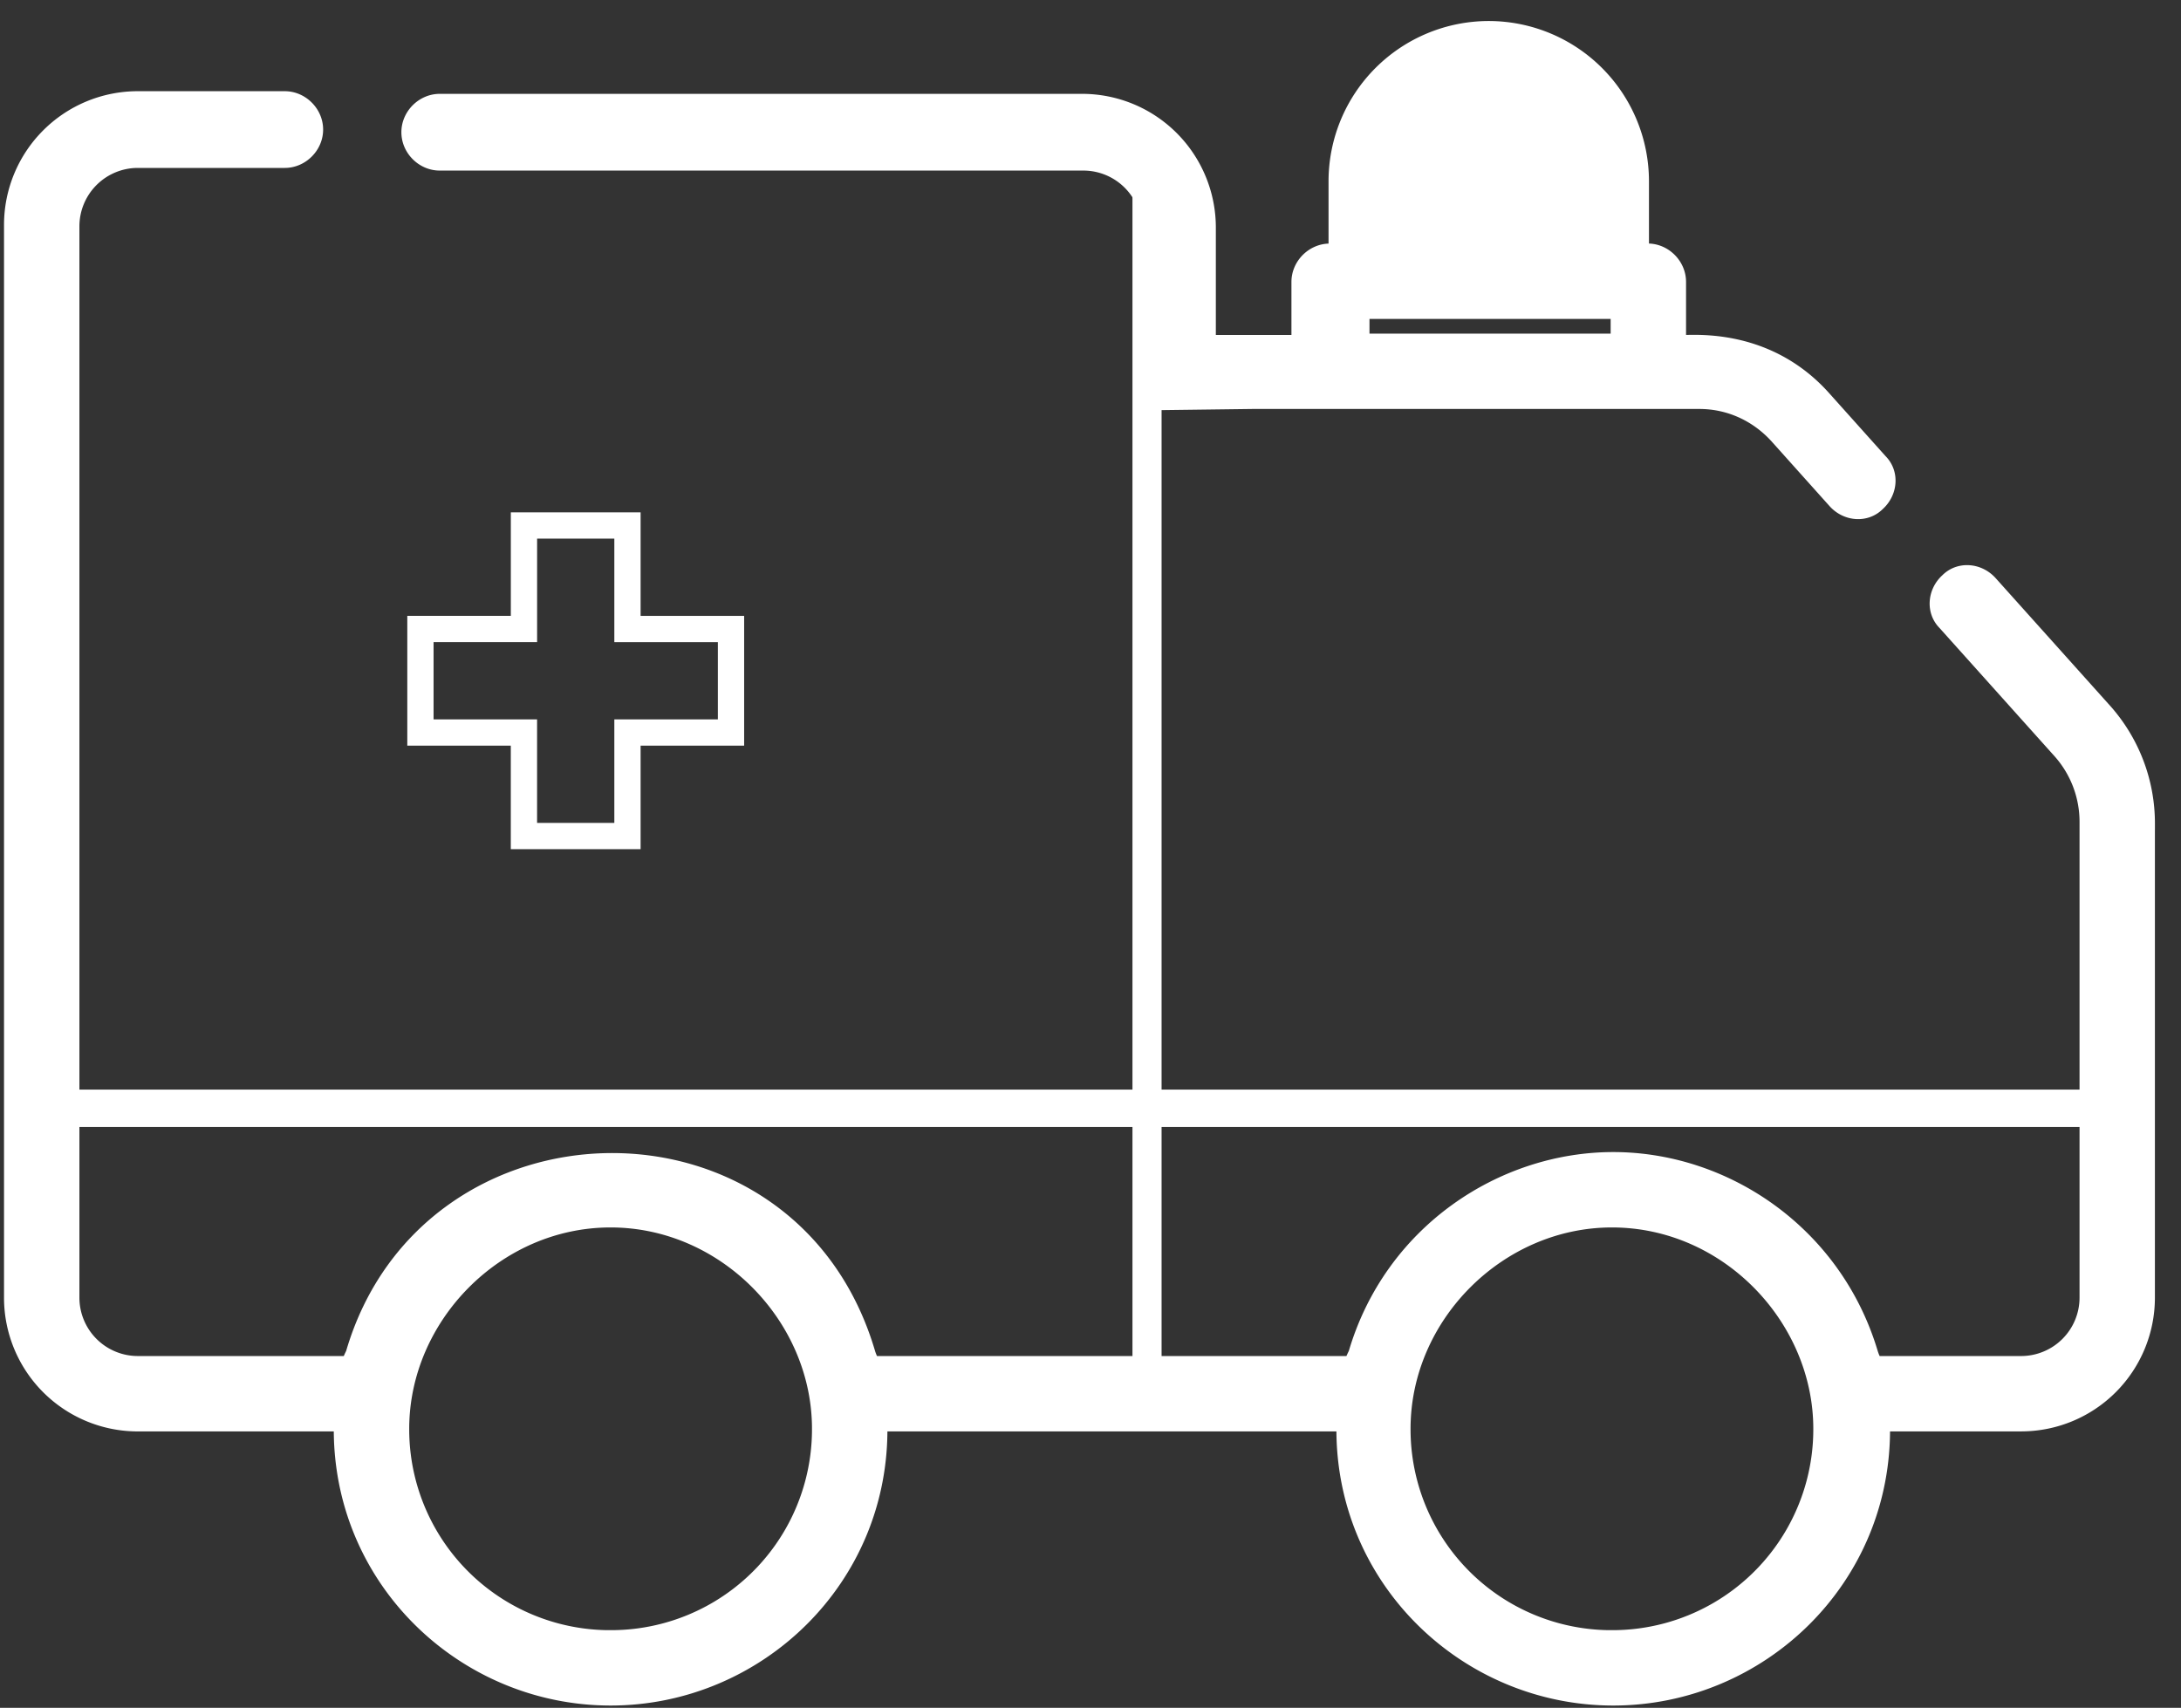
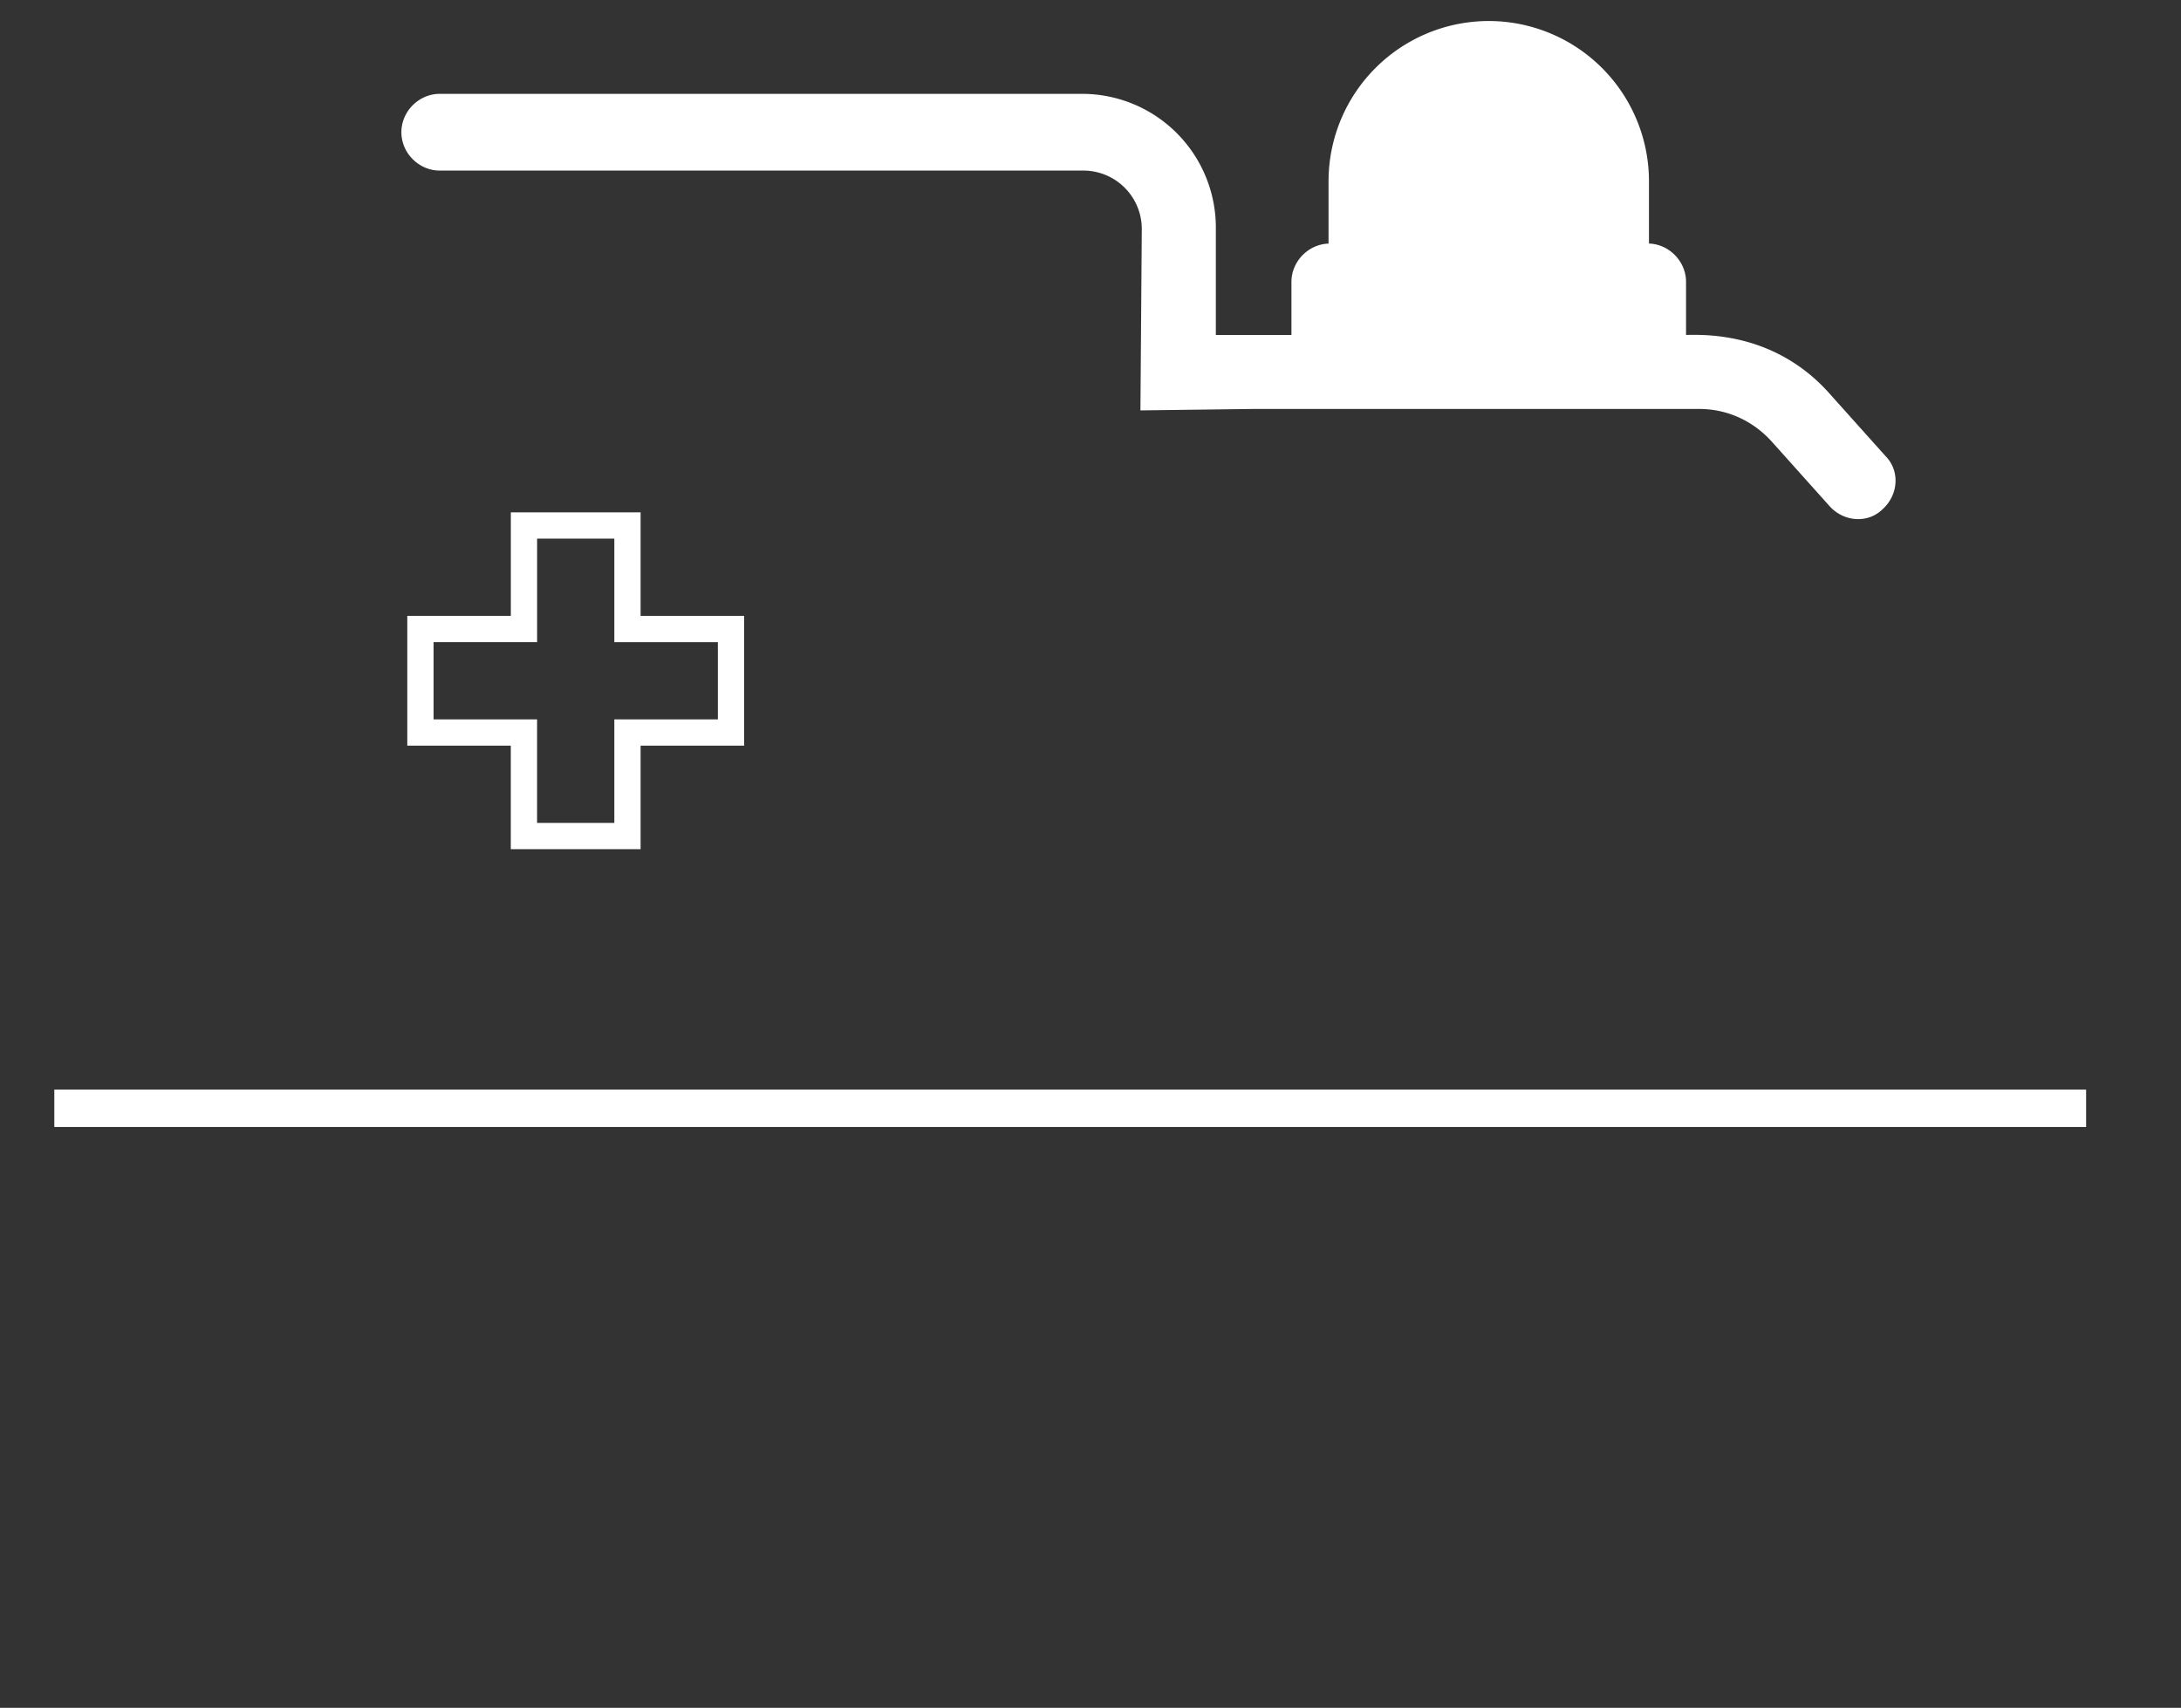
<svg xmlns="http://www.w3.org/2000/svg" width="83" height="65" viewBox="0 0 83 65">
  <rect x="0" y="0" width="83" height="65" fill="#333333" stroke="none" />
  <g fill="none" fill-rule="evenodd">
-     <path d="M51.867 11.887h9.678v1.06h-9.678z" />
    <path fill="#ffffff" d="M60.184 6.897a3.485 3.485 0 0 0-3.478-3.478 3.485 3.485 0 0 0-3.478 3.478V9.52h6.956V6.897z" />
-     <path fill="#ffffff" fill-rule="nonzero" stroke="#ffffff" stroke-width=".5" d="M47.583 15.315H64.67c1.16 0 2.218.504 2.974 1.361l2.168 2.42c.453.504 1.21.554 1.663.1.504-.453.555-1.21.101-1.663l-2.167-2.42c-2.269-2.52-5.243-2.066-5.495-2.116v-2.269c0-.655-.554-1.21-1.21-1.21h-.201v-2.62a5.851 5.851 0 0 0-5.847-5.848 5.851 5.851 0 0 0-5.847 5.847V9.52h-.202c-.655 0-1.21.554-1.21 1.21v2.268H46.02V8.662a4.84 4.84 0 0 0-4.839-4.84H16.735c-.656 0-1.21.555-1.21 1.21 0 .656.554 1.21 1.21 1.21h24.497a2.474 2.474 0 0 1 2.47 2.47l-.05 6.654 3.93-.05zm5.645-8.418a3.485 3.485 0 0 1 3.478-3.478 3.485 3.485 0 0 1 3.478 3.478V9.52h-6.956V6.897zm-1.36 4.99h9.677v1.06h-9.678v-1.06z" />
+     <path fill="#ffffff" fill-rule="nonzero" stroke="#ffffff" stroke-width=".5" d="M47.583 15.315H64.67c1.16 0 2.218.504 2.974 1.361l2.168 2.42c.453.504 1.21.554 1.663.1.504-.453.555-1.21.101-1.663l-2.167-2.42c-2.269-2.52-5.243-2.066-5.495-2.116v-2.269c0-.655-.554-1.21-1.21-1.21h-.201v-2.62a5.851 5.851 0 0 0-5.847-5.848 5.851 5.851 0 0 0-5.847 5.847V9.52h-.202c-.655 0-1.21.554-1.21 1.21v2.268H46.02V8.662a4.84 4.84 0 0 0-4.839-4.84H16.735c-.656 0-1.21.555-1.21 1.21 0 .656.554 1.21 1.21 1.21h24.497a2.474 2.474 0 0 1 2.47 2.47l-.05 6.654 3.93-.05zm5.645-8.418a3.485 3.485 0 0 1 3.478-3.478 3.485 3.485 0 0 1 3.478 3.478V9.52h-6.956V6.897zm-1.36 4.99h9.677h-9.678v-1.06z" />
    <path d="M2.772 49.39a2.474 2.474 0 0 0 2.47 2.47h8.015c.05-.102.1-.202.15-.354 2.824-9.677 16.736-9.98 19.66 0 .05.101.1.202.15.353h10.485-1.16v-9.174H2.722v6.704h.05zM51.515 51.506c1.36-4.687 5.595-7.41 9.829-7.41 4.284 0 8.468 2.874 9.829 7.41.05.101.1.202.151.353h5.545a2.474 2.474 0 0 0 2.47-2.47v-6.704H47.532v9.174h3.83c.05-.15.152-.252.152-.353z" />
-     <path stroke="#ffffff" stroke-width="1.108" d="M43.651 6.444V53.32" />
    <path stroke="#ffffff" stroke-width="1.423" d="M79.389 42.181H2.067" />
    <path d="M2.772 49.39a2.474 2.474 0 0 0 2.47 2.47h8.015c.05-.102.1-.202.15-.354 2.824-9.677 16.736-9.98 19.66 0 .05.101.1.202.15.353h18.146c.05-.1.101-.201.152-.353 1.36-4.687 5.595-7.41 9.829-7.41 4.284 0 8.468 2.874 9.829 7.41.05.101.1.202.151.353h5.545a2.474 2.474 0 0 0 2.47-2.47v-5.746H2.721v5.746h.05z" />
-     <path fill="#ffffff" fill-rule="nonzero" stroke="#ffffff" stroke-width=".5" d="M81.758 31.344a6.475 6.475 0 0 0-1.613-4.284l-4.385-4.89c-.454-.504-1.21-.554-1.664-.1-.504.453-.554 1.21-.1 1.663l4.385 4.89a4.003 4.003 0 0 1 1.008 2.67V49.39a2.474 2.474 0 0 1-2.47 2.47h-5.545c-.05-.1-.1-.201-.15-.353-1.362-4.586-5.545-7.41-9.83-7.41-4.234 0-8.468 2.773-9.829 7.41-.05.101-.1.202-.151.353H33.217c-.05-.1-.1-.201-.15-.353-2.924-9.98-16.836-9.677-19.66 0-.05.101-.1.202-.15.353H5.242a2.474 2.474 0 0 1-2.47-2.47V8.611a2.474 2.474 0 0 1 2.47-2.47h5.595c.655 0 1.21-.554 1.21-1.21 0-.655-.555-1.21-1.21-1.21H5.242a4.84 4.84 0 0 0-4.839 4.84v40.828a4.84 4.84 0 0 0 4.84 4.84h7.711c-.1 5.897 4.688 10.433 10.283 10.433s10.384-4.536 10.283-10.434H51.11c-.1 5.898 4.688 10.434 10.283 10.434s10.384-4.536 10.283-10.434h5.242a4.84 4.84 0 0 0 4.839-4.839V31.344zm-58.521 30.95a7.895 7.895 0 0 1-7.914-7.914c0-4.235 3.58-7.914 7.914-7.914 4.335 0 7.914 3.68 7.914 7.914a7.895 7.895 0 0 1-7.914 7.913zm38.107 0a7.895 7.895 0 0 1-7.914-7.914c0-4.285 3.63-7.914 7.914-7.914 4.385 0 7.913 3.73 7.913 7.914a7.895 7.895 0 0 1-7.913 7.913z" />
    <path stroke="#ffffff" d="M16 27.879v-3.94h3.94V20h3.939v3.94h3.94v3.939h-3.94v3.94h-3.94v-3.94z" />
  </g>
</svg>